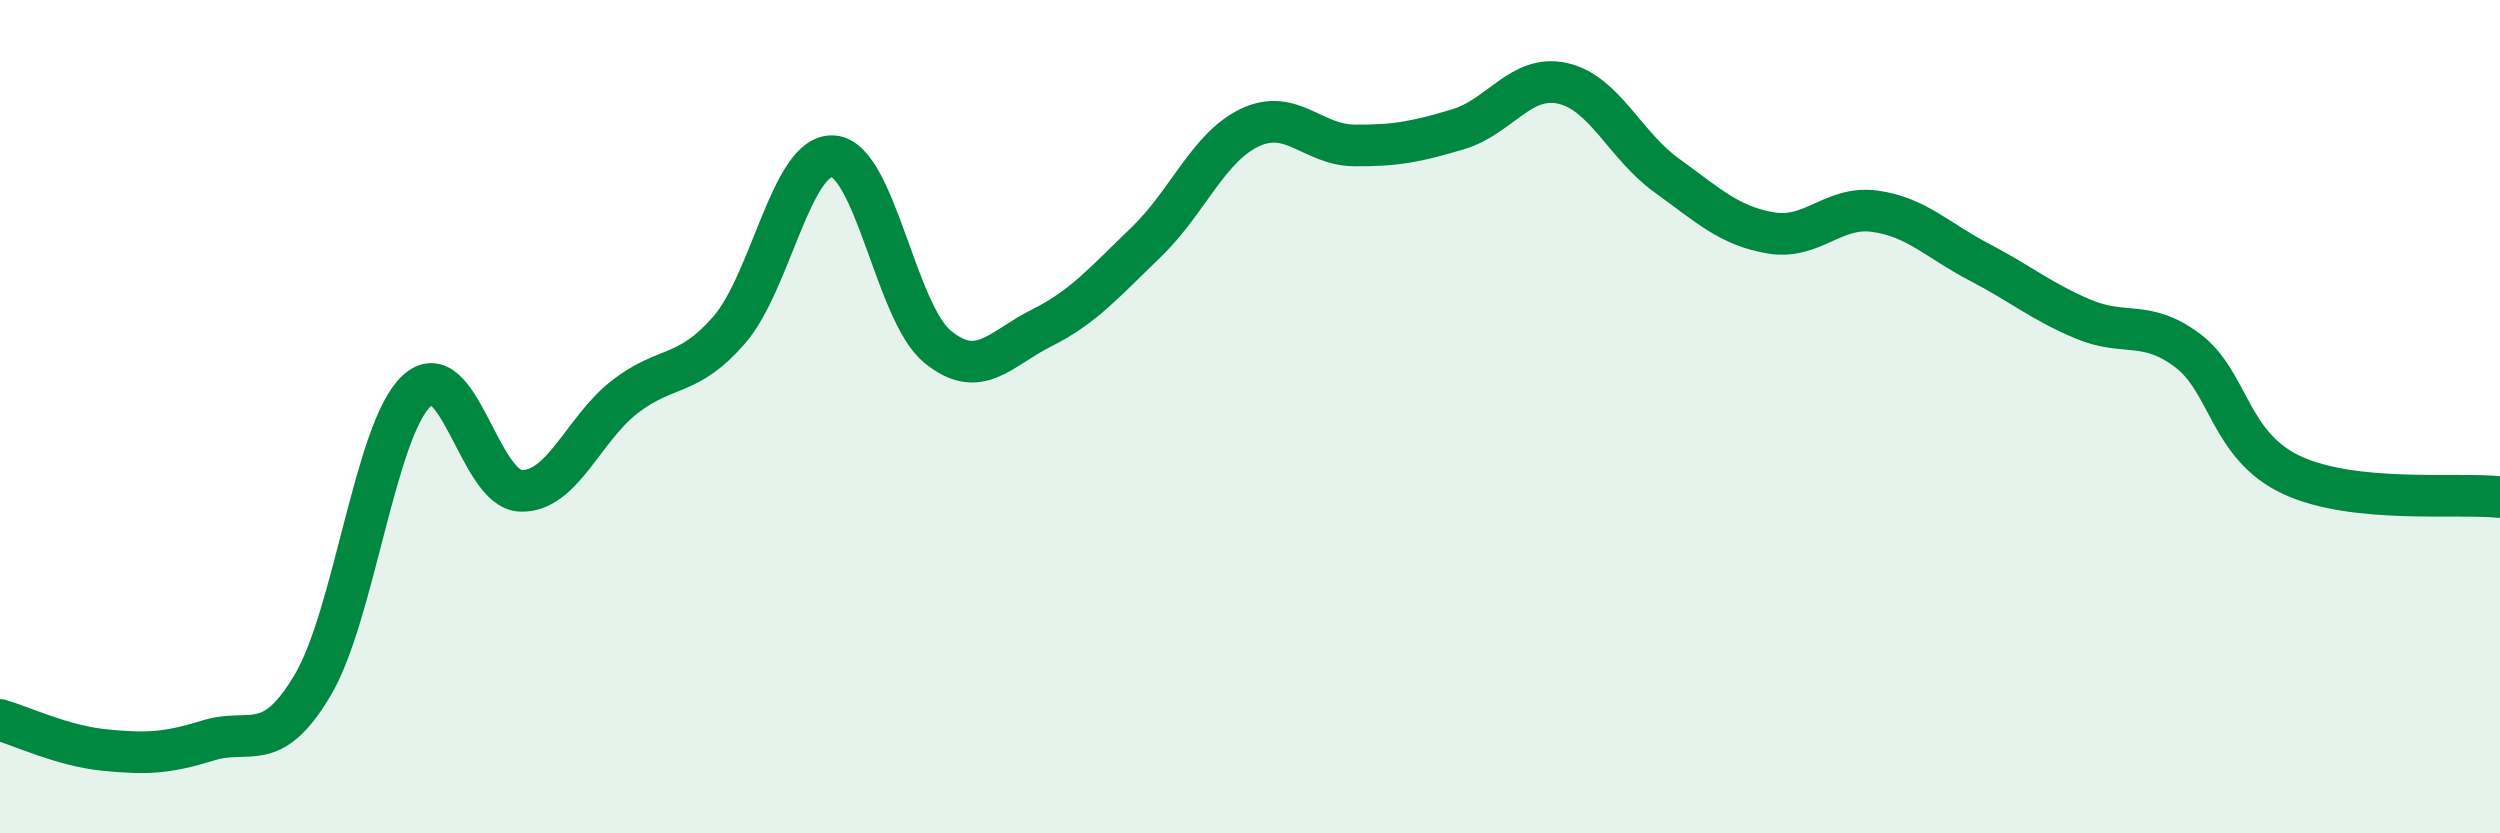
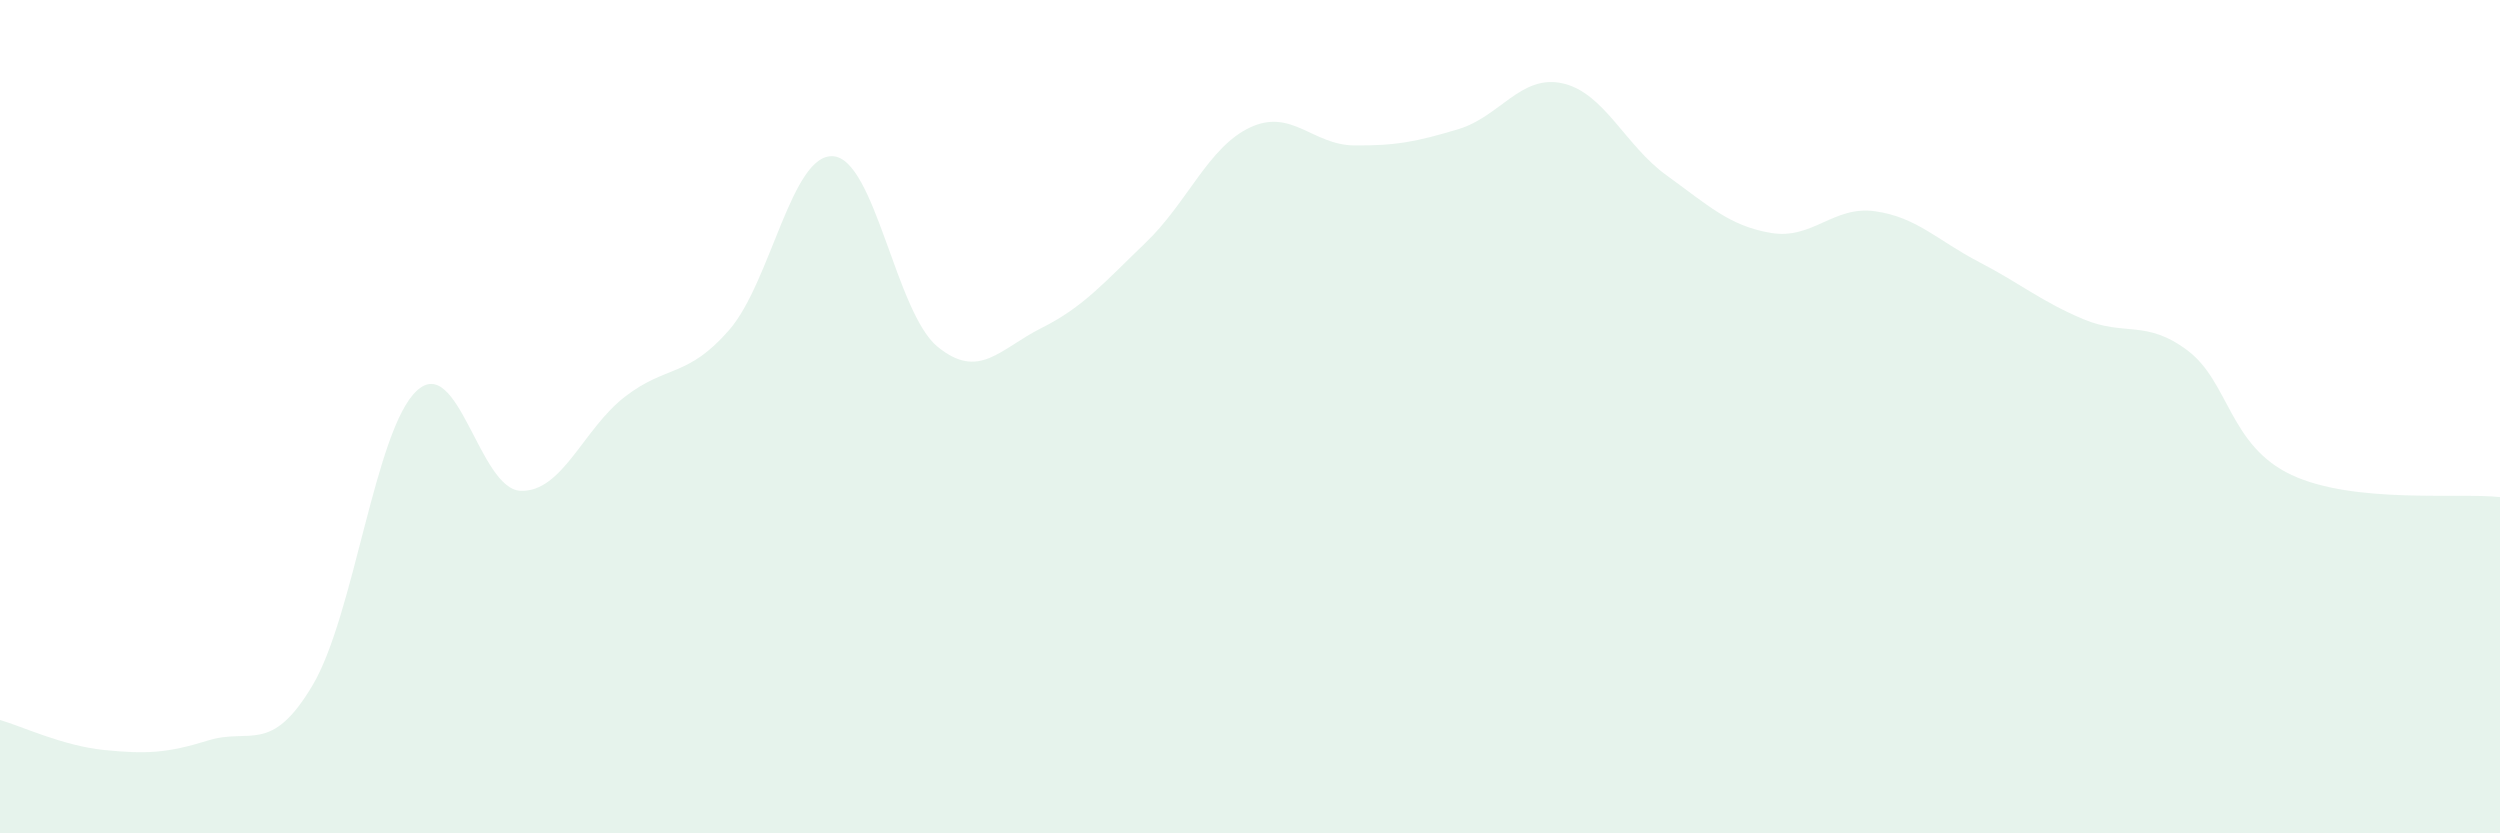
<svg xmlns="http://www.w3.org/2000/svg" width="60" height="20" viewBox="0 0 60 20">
  <path d="M 0,17.28 C 0.5,17.42 1.5,17.9 2.5,18 C 3.5,18.1 4,18.08 5,17.77 C 6,17.46 6.5,18.13 7.5,16.45 C 8.5,14.77 9,10.31 10,9.38 C 11,8.45 11.5,11.75 12.5,11.78 C 13.5,11.81 14,10.29 15,9.52 C 16,8.75 16.5,9.07 17.5,7.92 C 18.5,6.77 19,3.67 20,3.75 C 21,3.83 21.5,7.5 22.5,8.32 C 23.5,9.14 24,8.37 25,7.87 C 26,7.37 26.5,6.78 27.5,5.82 C 28.5,4.86 29,3.53 30,3.06 C 31,2.59 31.5,3.48 32.5,3.49 C 33.5,3.5 34,3.4 35,3.1 C 36,2.8 36.5,1.78 37.5,2 C 38.5,2.22 39,3.49 40,4.21 C 41,4.93 41.5,5.42 42.5,5.59 C 43.5,5.76 44,4.93 45,5.07 C 46,5.21 46.5,5.77 47.5,6.29 C 48.5,6.81 49,7.24 50,7.66 C 51,8.08 51.5,7.66 52.5,8.41 C 53.5,9.16 53.5,10.7 55,11.4 C 56.5,12.1 59,11.82 60,11.93L60 20L0 20Z" fill="#008740" opacity="0.1" stroke-linecap="round" stroke-linejoin="round" />
-   <path d="M 0,17.28 C 0.5,17.42 1.5,17.9 2.5,18 C 3.5,18.1 4,18.08 5,17.77 C 6,17.46 6.5,18.13 7.5,16.45 C 8.5,14.77 9,10.31 10,9.38 C 11,8.45 11.5,11.75 12.5,11.78 C 13.5,11.81 14,10.29 15,9.52 C 16,8.75 16.5,9.07 17.5,7.92 C 18.5,6.77 19,3.67 20,3.75 C 21,3.83 21.5,7.5 22.5,8.32 C 23.5,9.14 24,8.37 25,7.87 C 26,7.37 26.5,6.78 27.5,5.82 C 28.5,4.86 29,3.53 30,3.06 C 31,2.59 31.5,3.48 32.5,3.49 C 33.5,3.5 34,3.4 35,3.1 C 36,2.8 36.5,1.78 37.5,2 C 38.5,2.22 39,3.49 40,4.21 C 41,4.93 41.5,5.42 42.5,5.59 C 43.5,5.76 44,4.93 45,5.07 C 46,5.21 46.5,5.77 47.5,6.29 C 48.5,6.81 49,7.24 50,7.66 C 51,8.08 51.5,7.66 52.5,8.41 C 53.5,9.16 53.5,10.7 55,11.4 C 56.5,12.1 59,11.82 60,11.93" stroke="#008740" stroke-width="1" fill="none" stroke-linecap="round" stroke-linejoin="round" />
</svg>